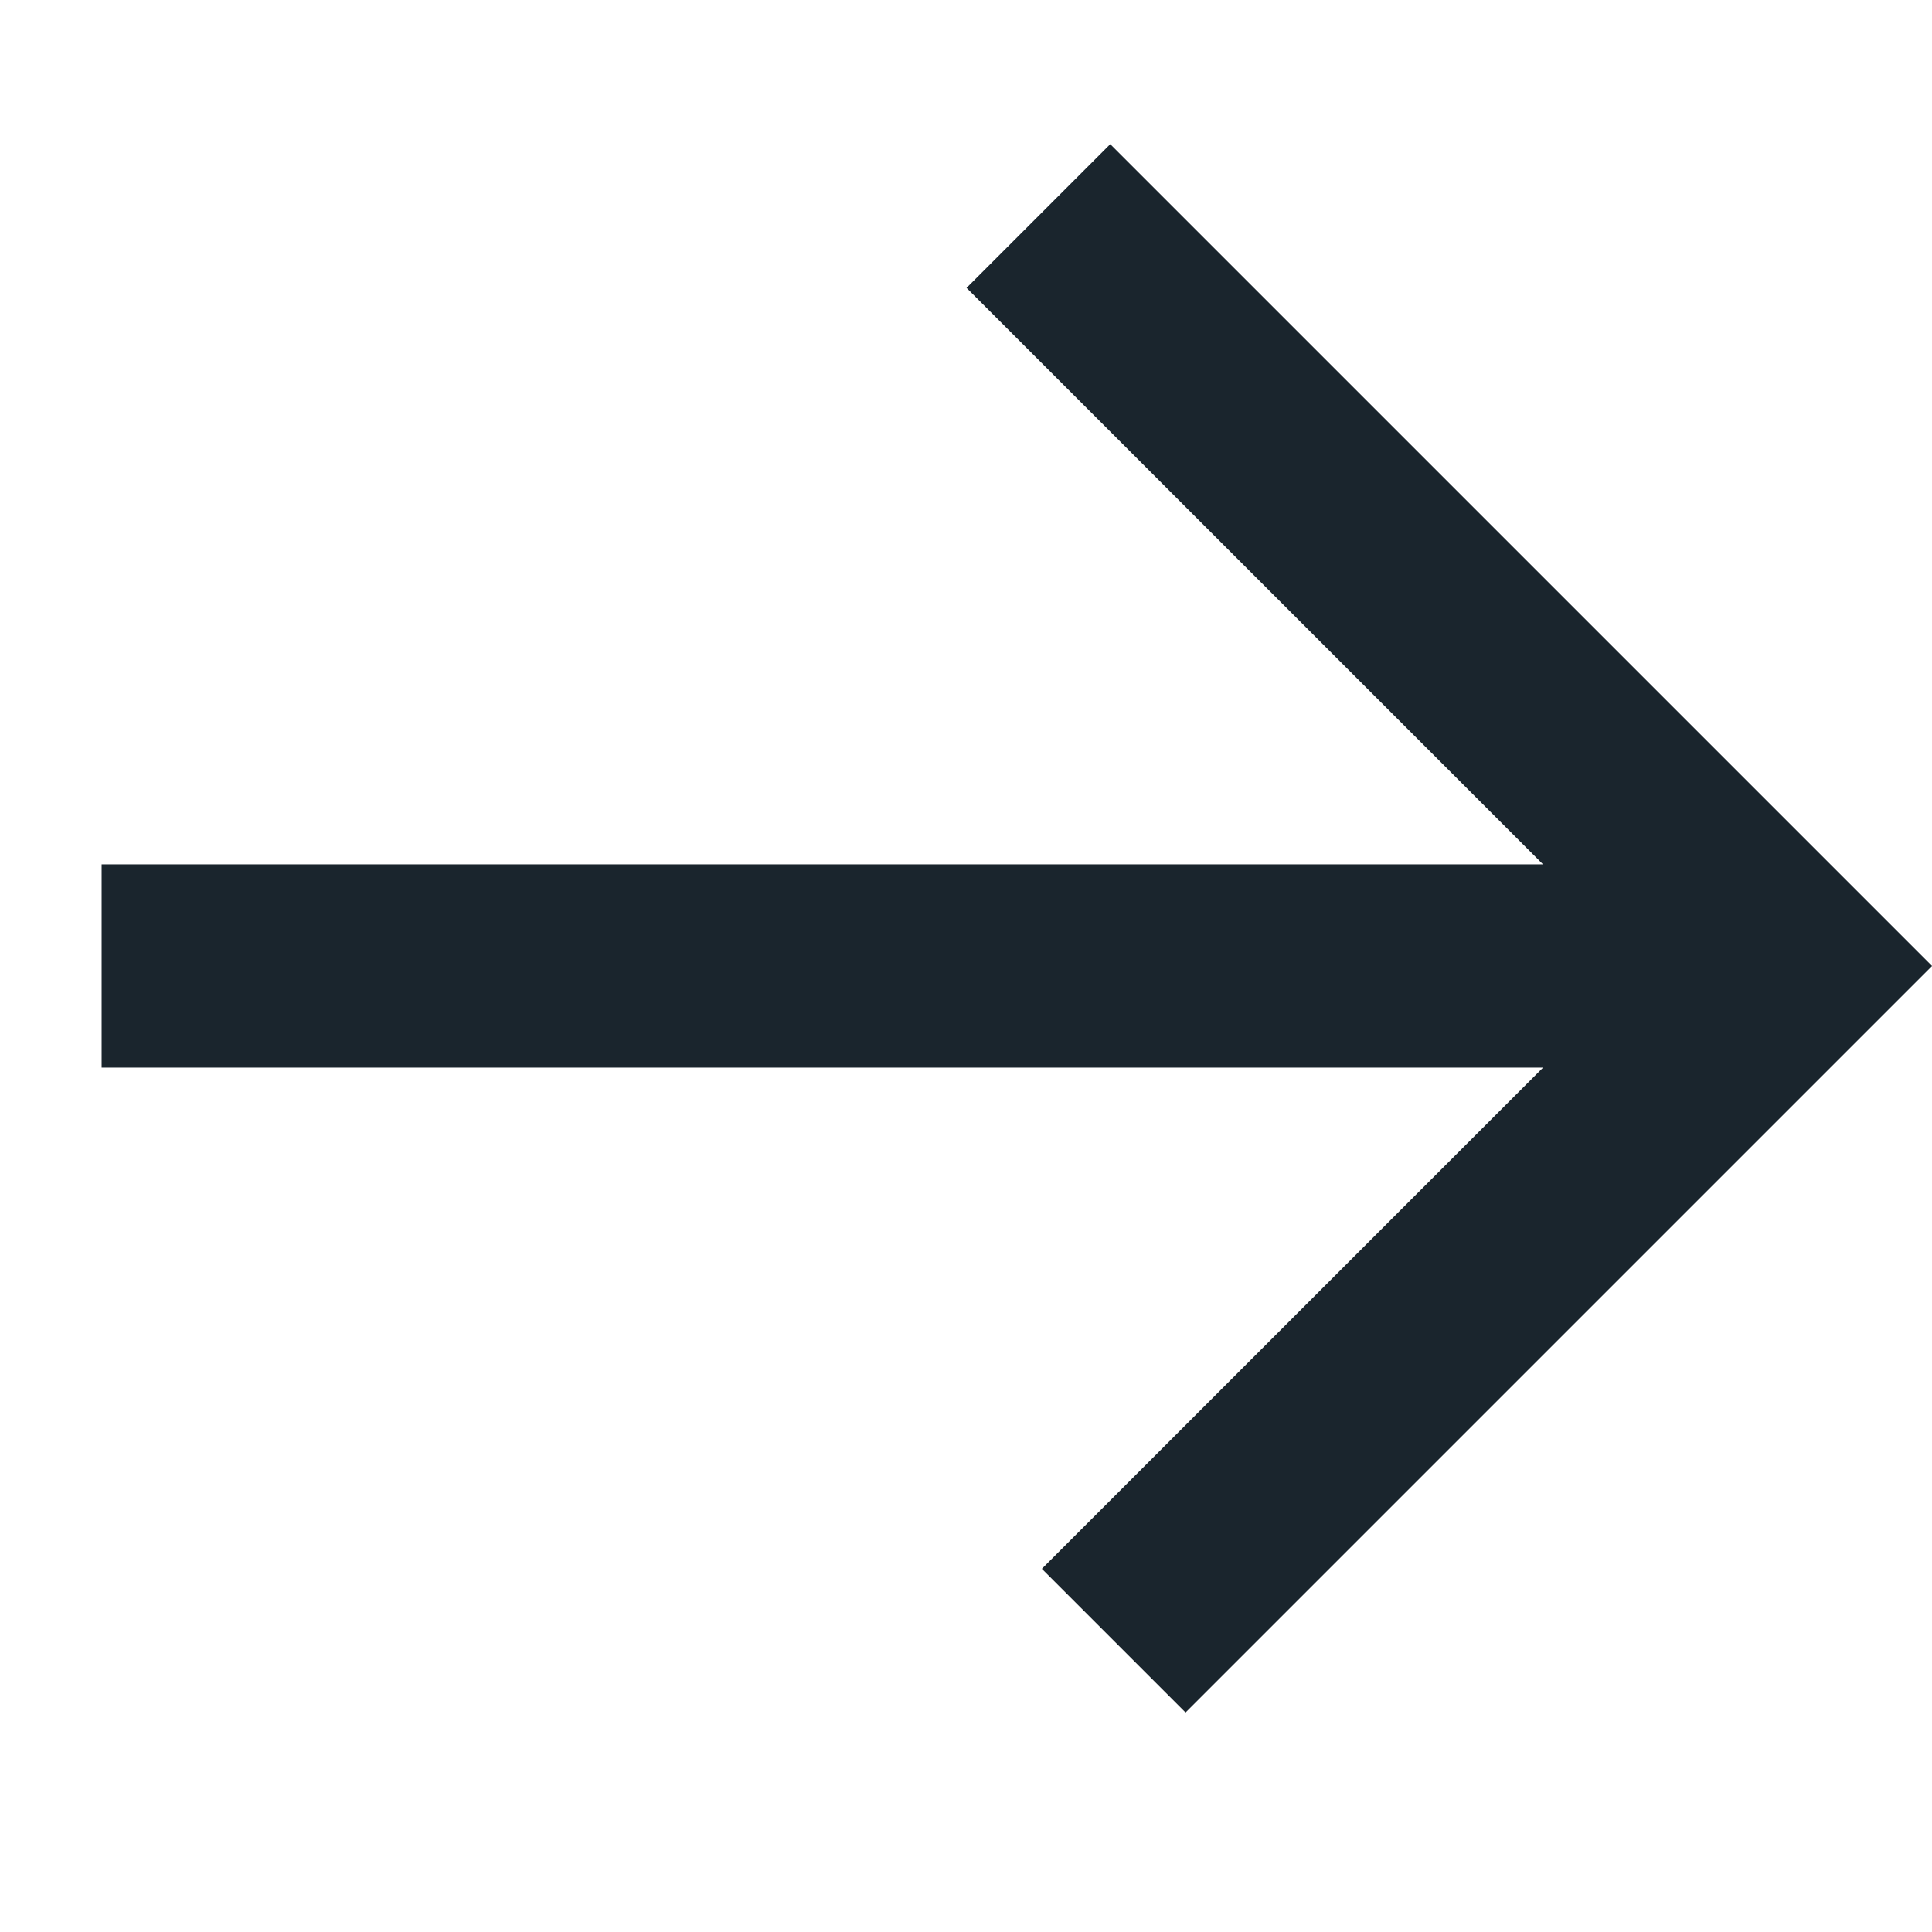
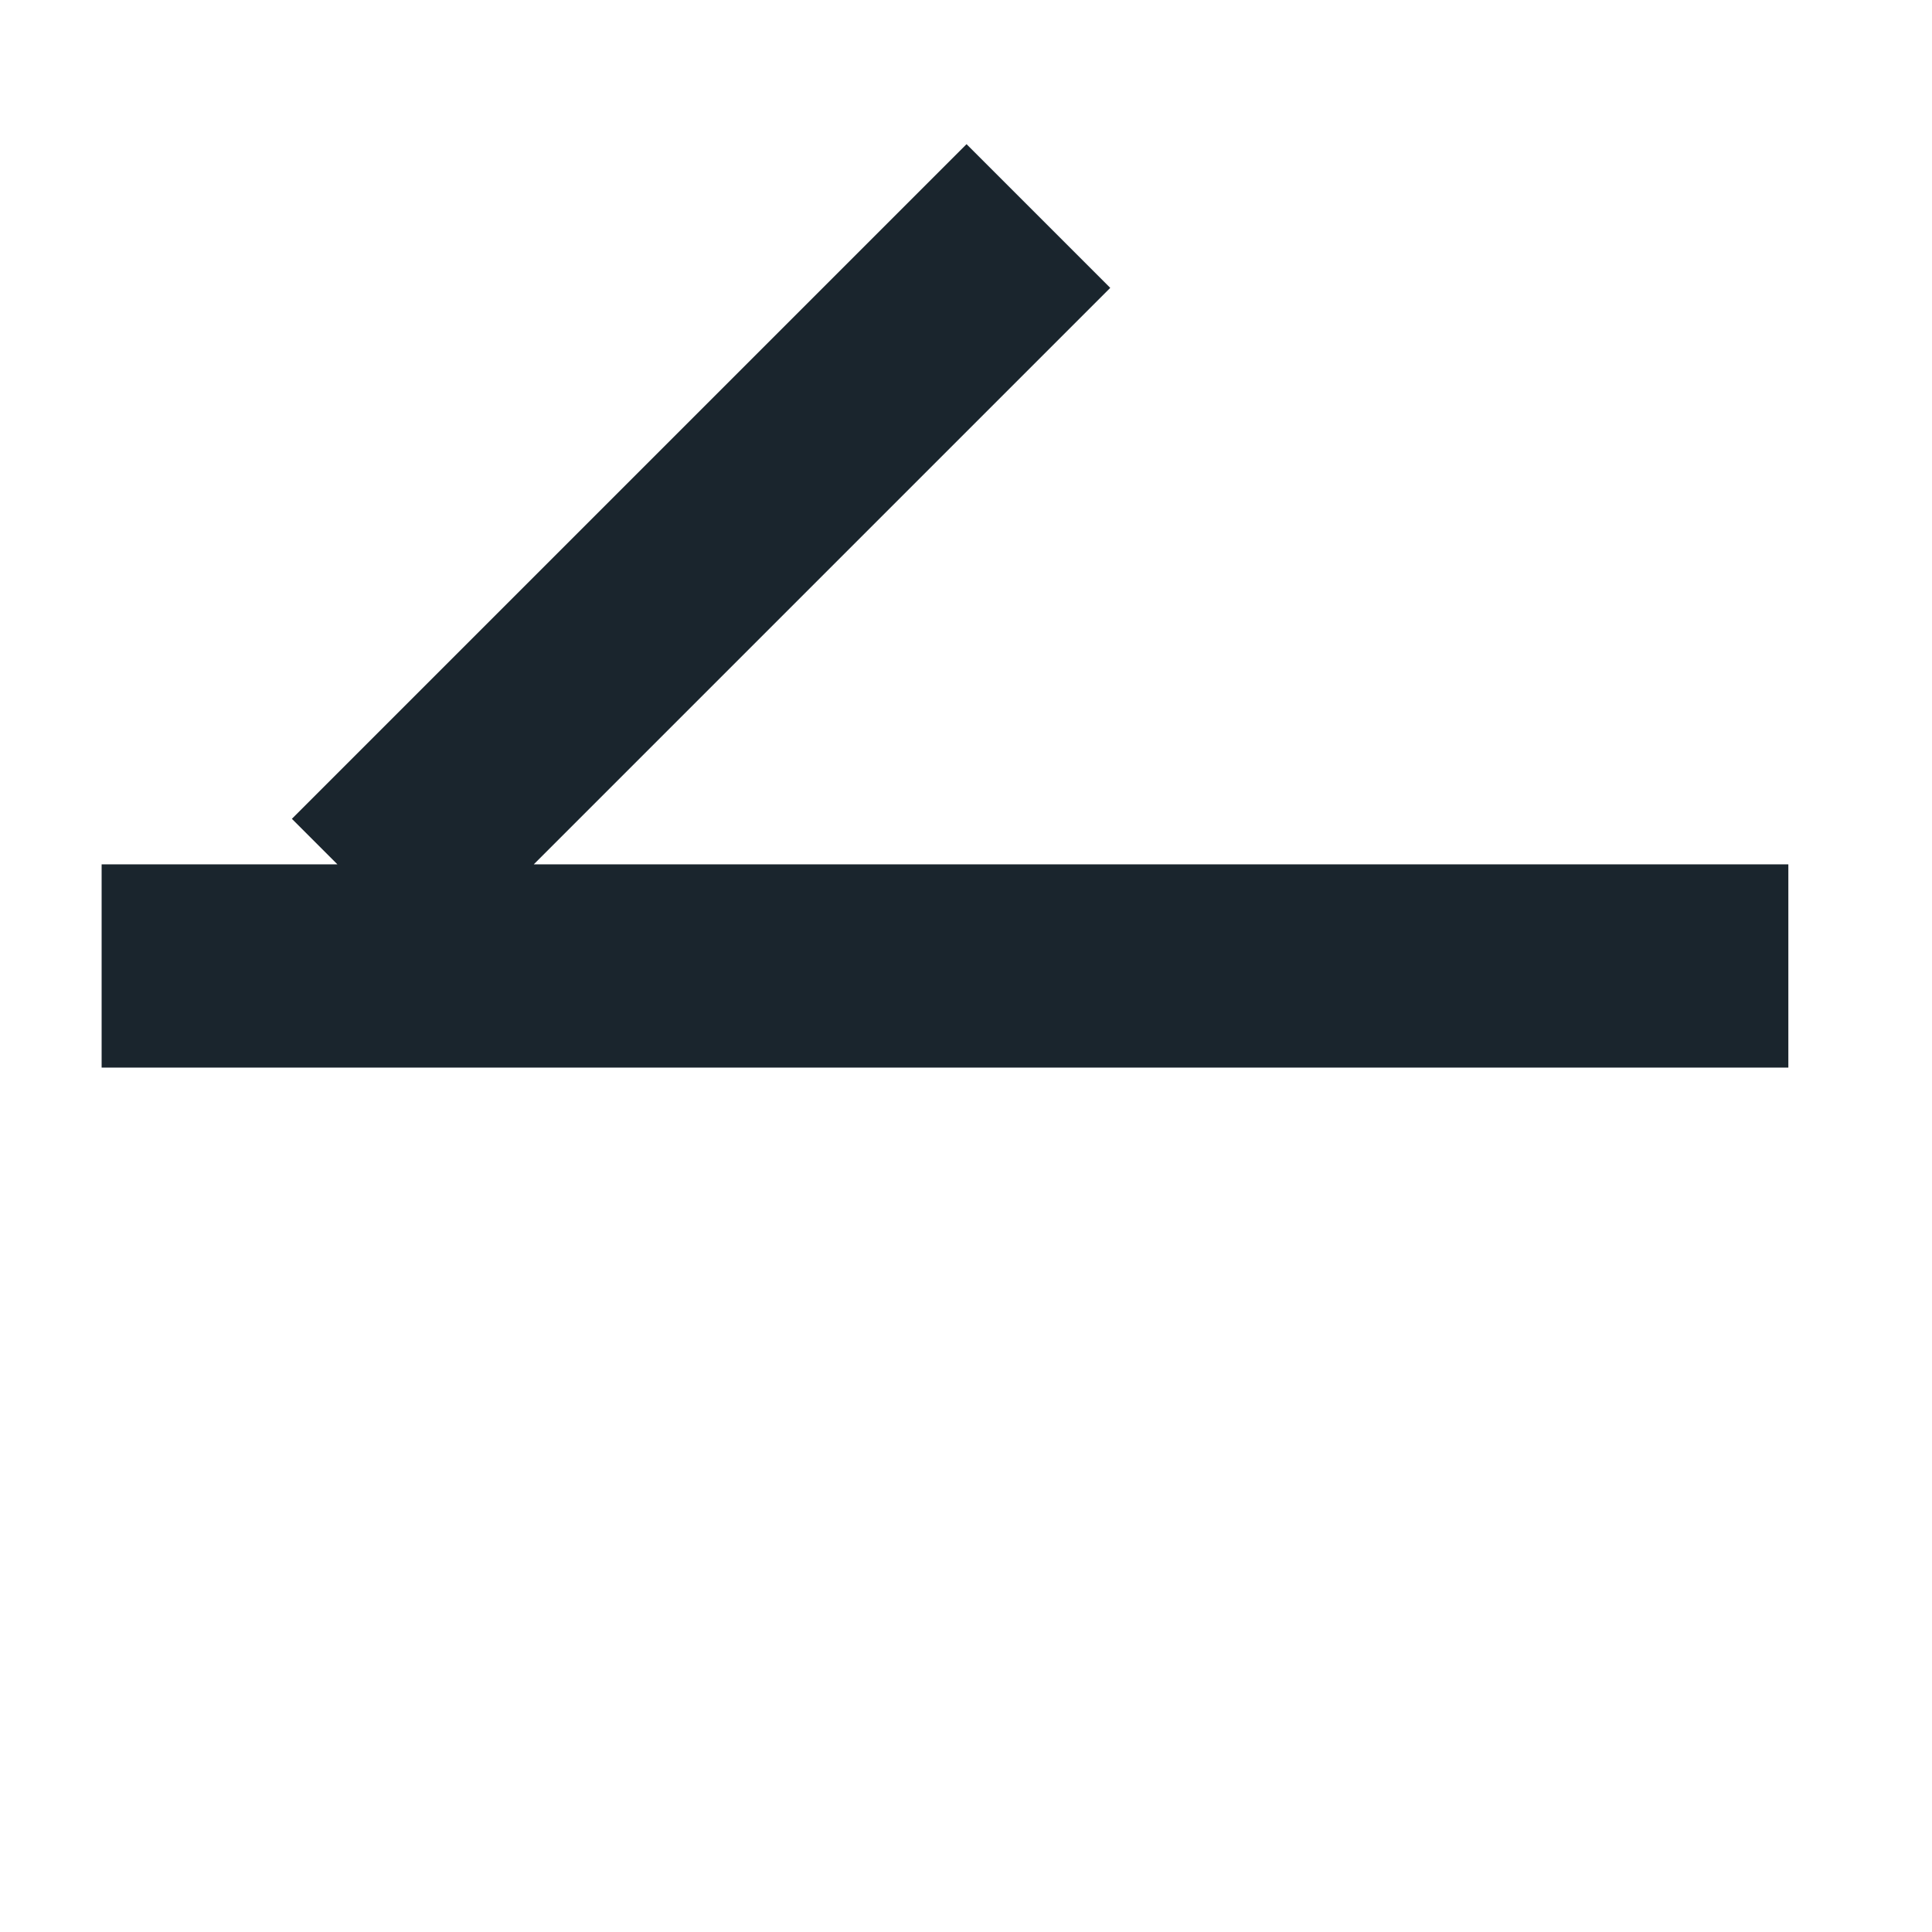
<svg xmlns="http://www.w3.org/2000/svg" width="19.014" height="19.014" viewBox="0 0 19.014 19.014">
-   <path d="M21.163,8.975,9.425,20.713m1.3-11.738H21.163v9.39" transform="translate(8.982 -11.804) rotate(45)" fill="none" stroke="#1a252d" stroke-width="2" />
+   <path d="M21.163,8.975,9.425,20.713m1.3-11.738v9.39" transform="translate(8.982 -11.804) rotate(45)" fill="none" stroke="#1a252d" stroke-width="2" />
</svg>